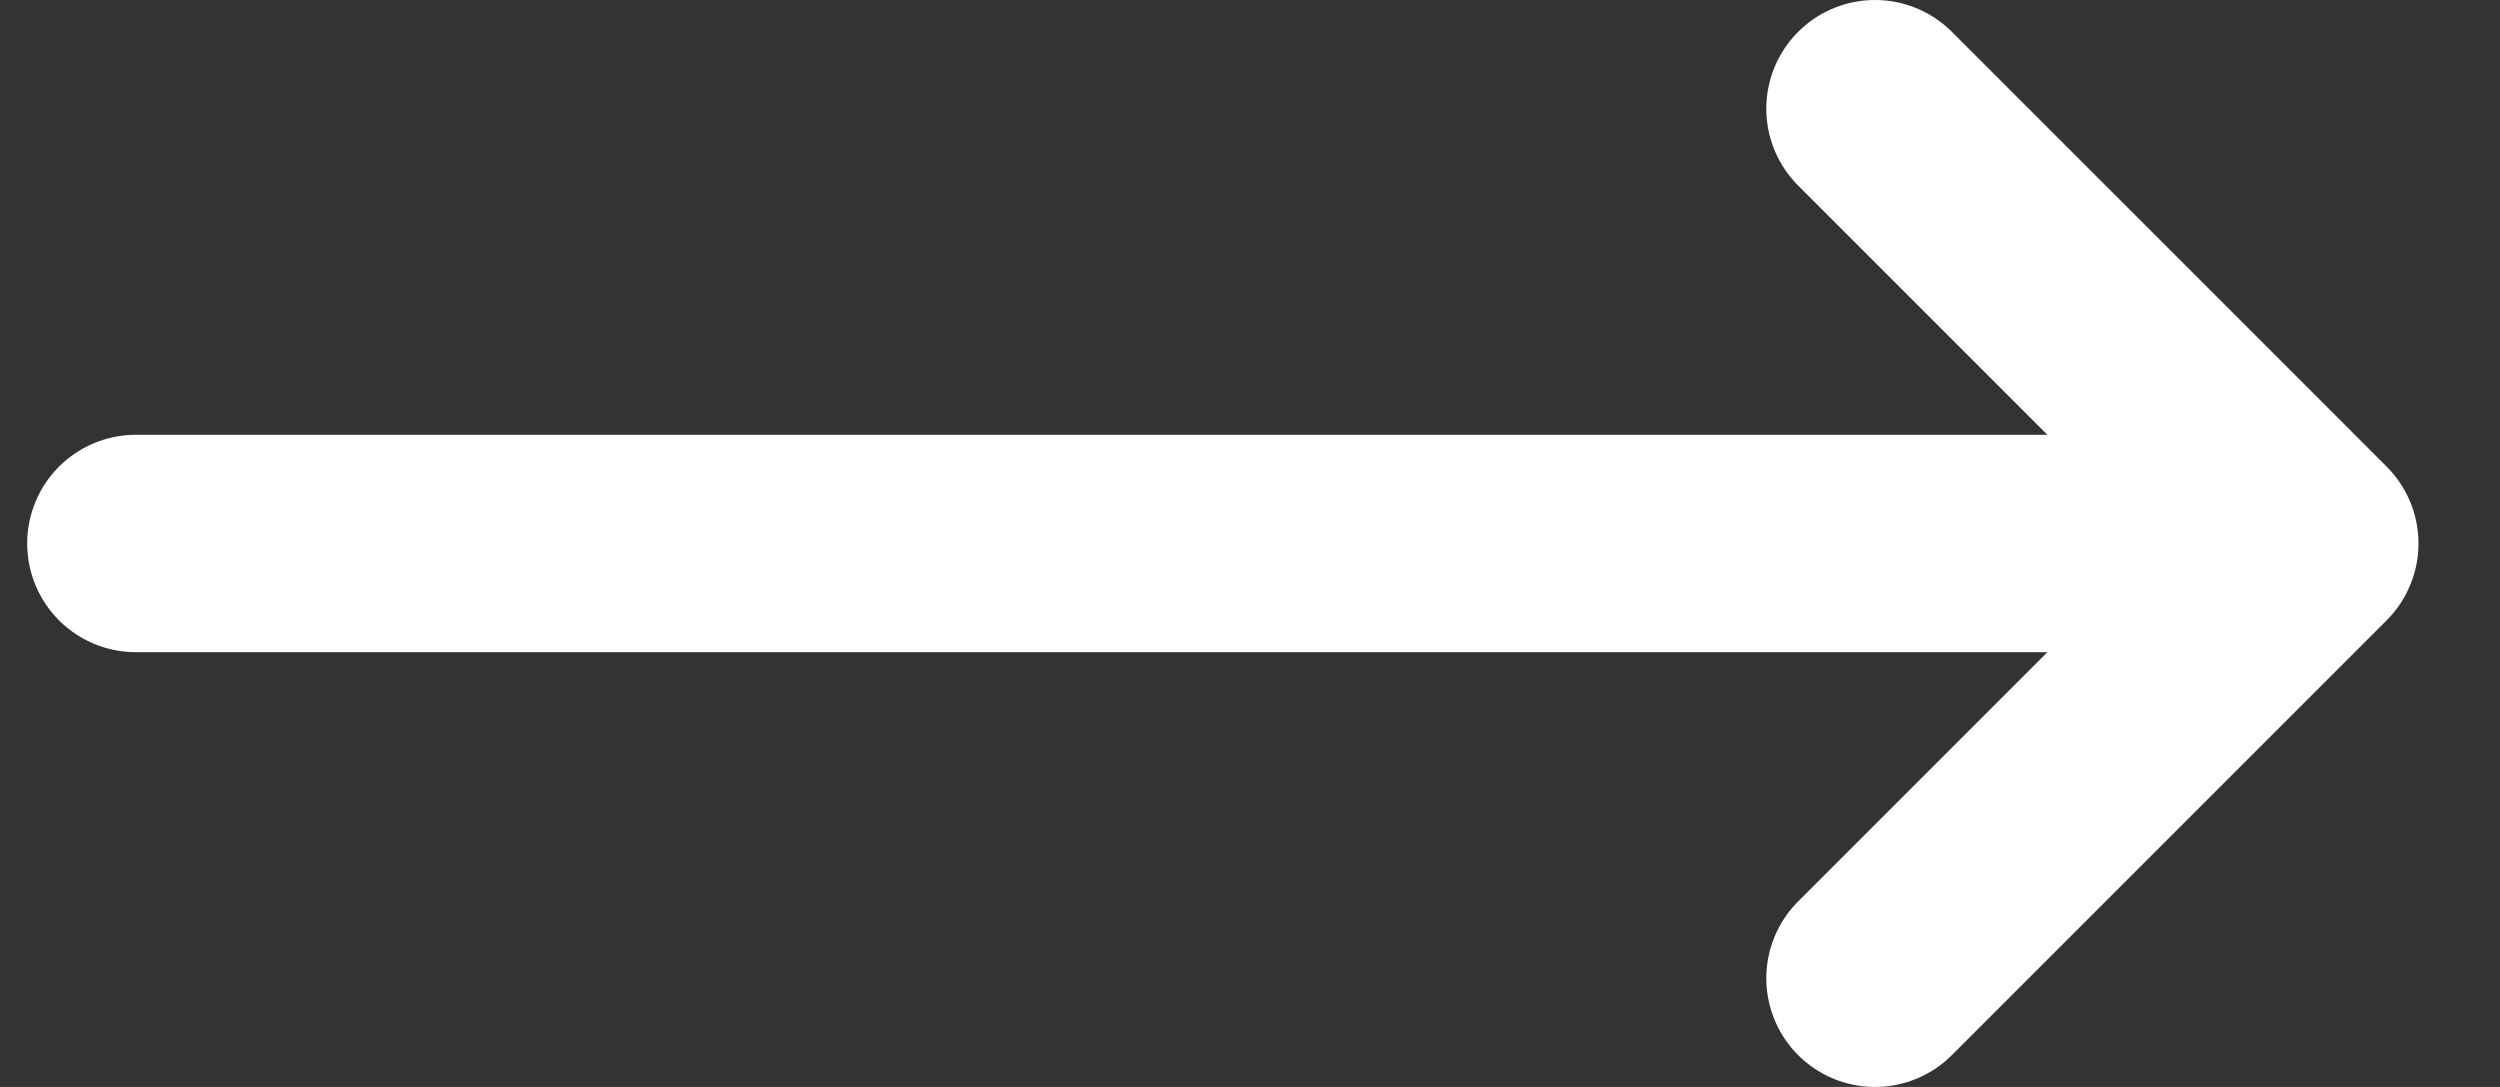
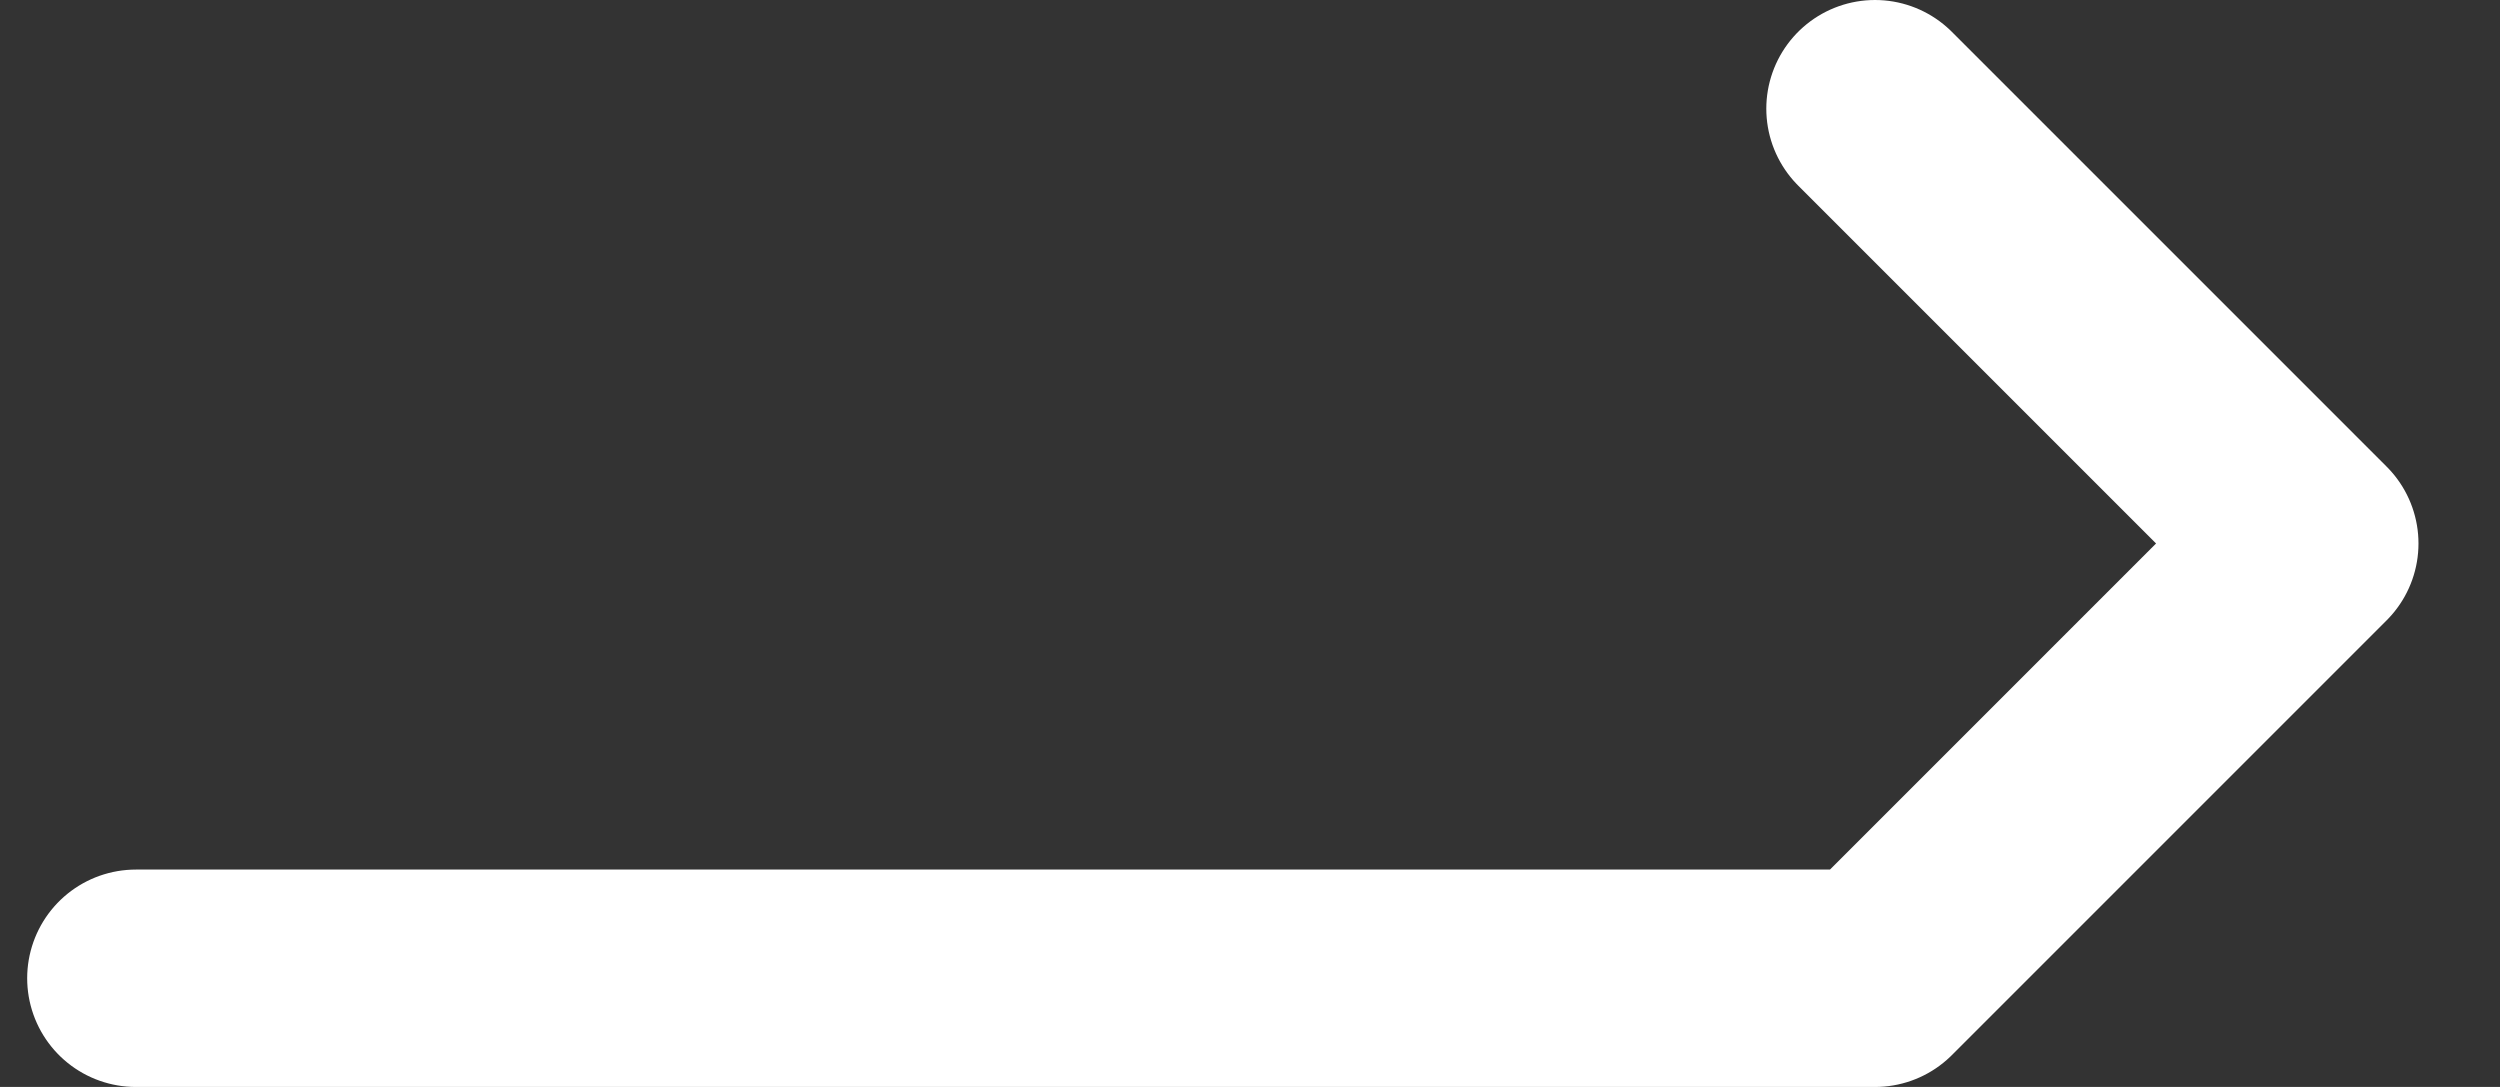
<svg xmlns="http://www.w3.org/2000/svg" width="23" height="10" viewBox="0 0 23 10" fill="none">
  <rect x="0" y="0" width="23" height="10" fill="#333333" stroke="none" />
-   <path d="M17.25 1L21.25 5M21.25 5L17.25 9M21.25 5H1.25" stroke="white" stroke-width="2" stroke-linecap="round" stroke-linejoin="round" />
+   <path d="M17.25 1L21.25 5M21.25 5L17.25 9H1.25" stroke="white" stroke-width="2" stroke-linecap="round" stroke-linejoin="round" />
</svg>